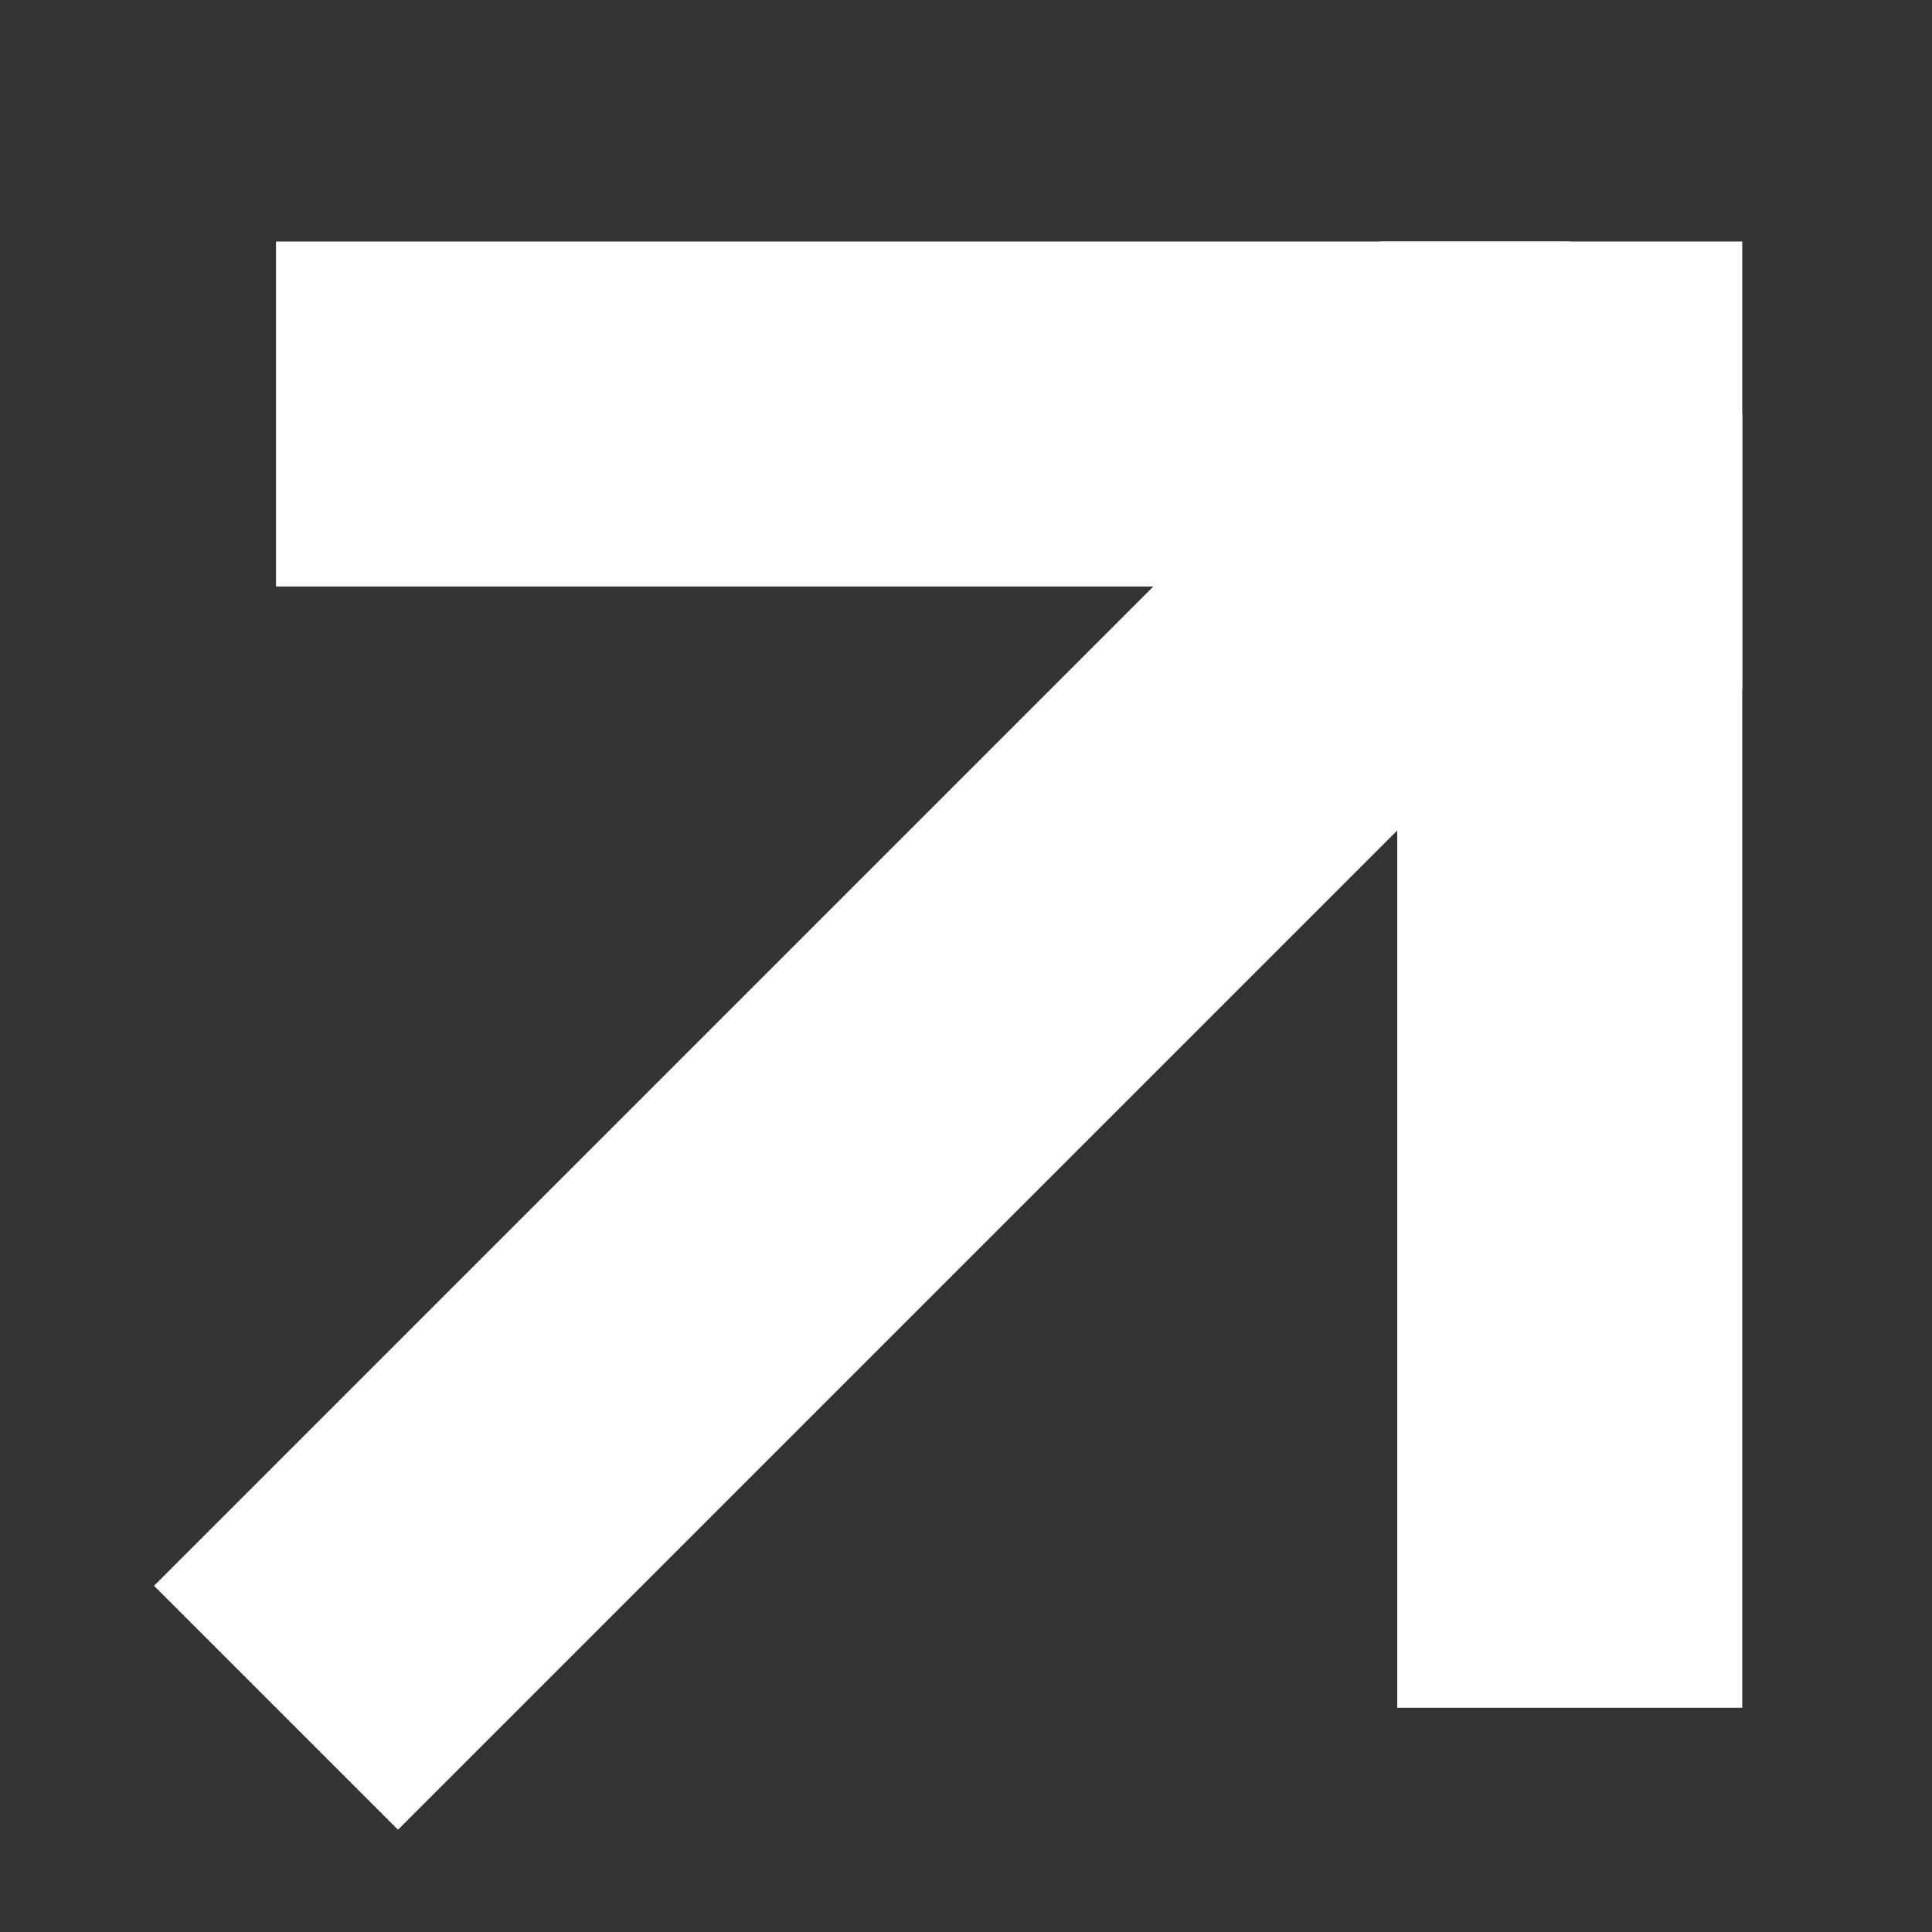
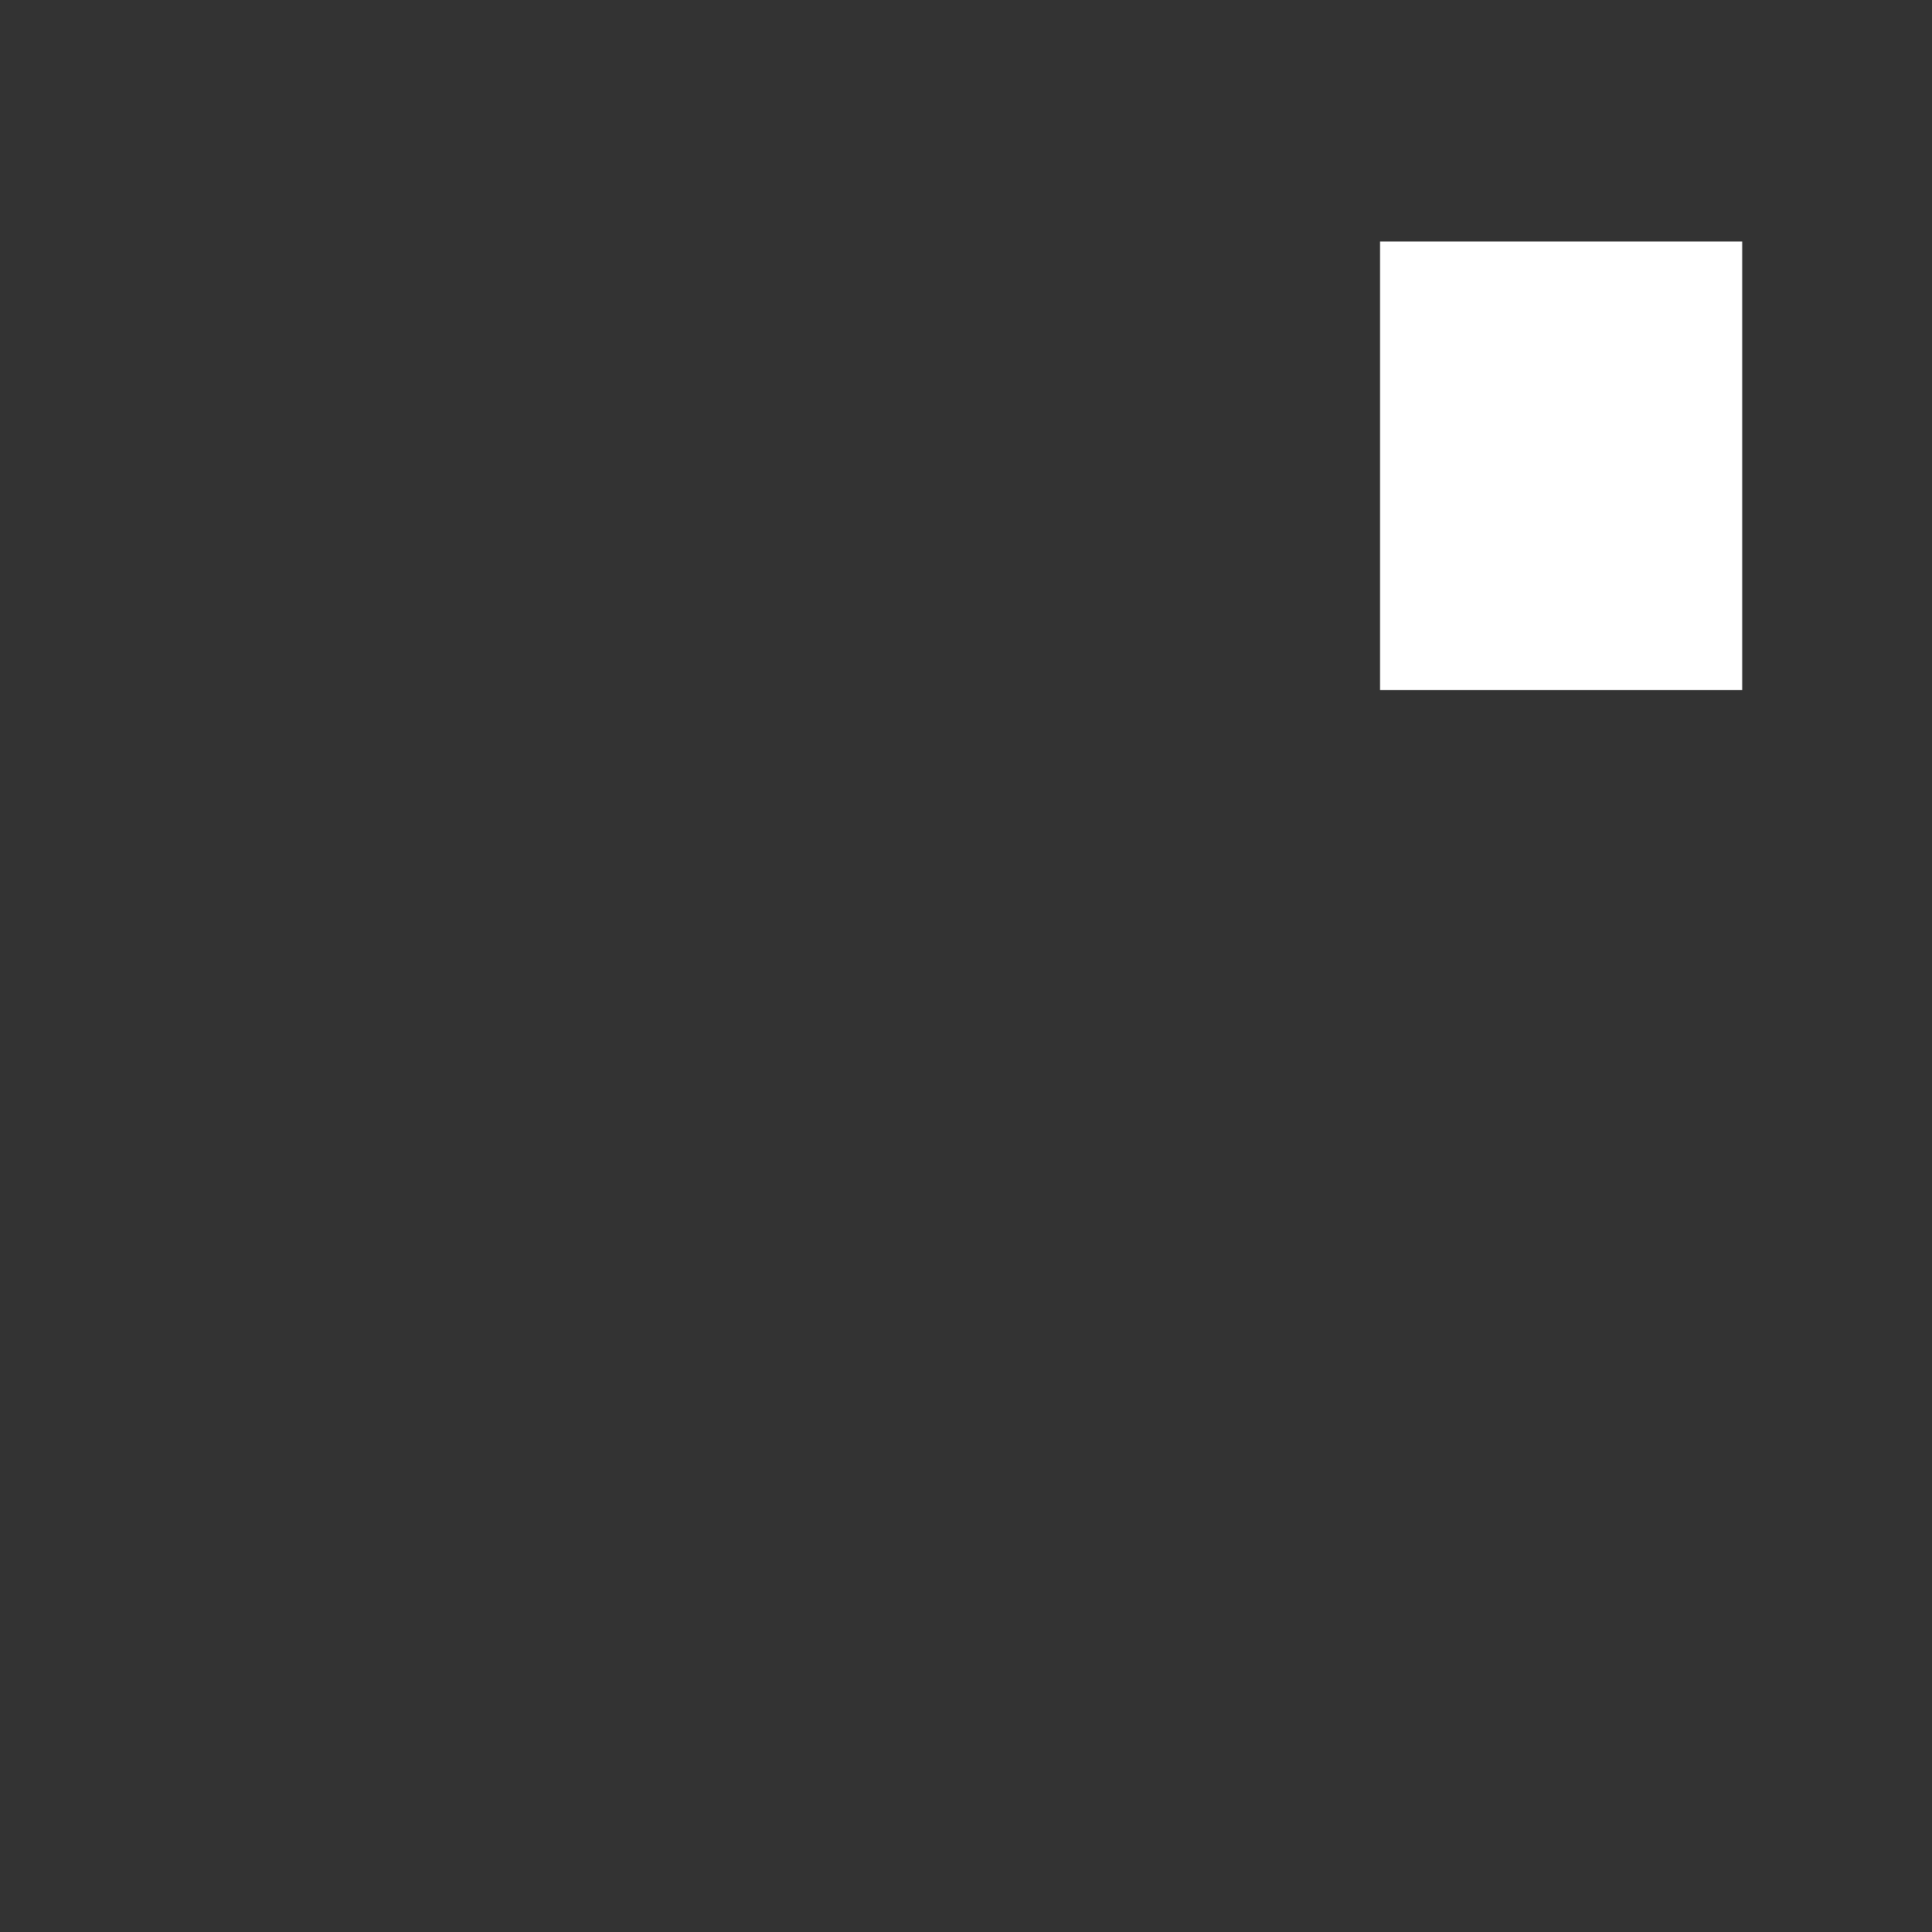
<svg xmlns="http://www.w3.org/2000/svg" width="28" height="28" viewBox="0 0 28 28" fill="none">
  <rect x="0" y="0" width="28" height="28" fill="#333333" stroke="none" />
-   <path d="M4 6L22.75 6M22.75 6V24.75M22.75 6L4 24.75" stroke="white" stroke-width="5" />
  <path d="M20 3.5H25.25V10H20V3.5Z" fill="white" />
</svg>